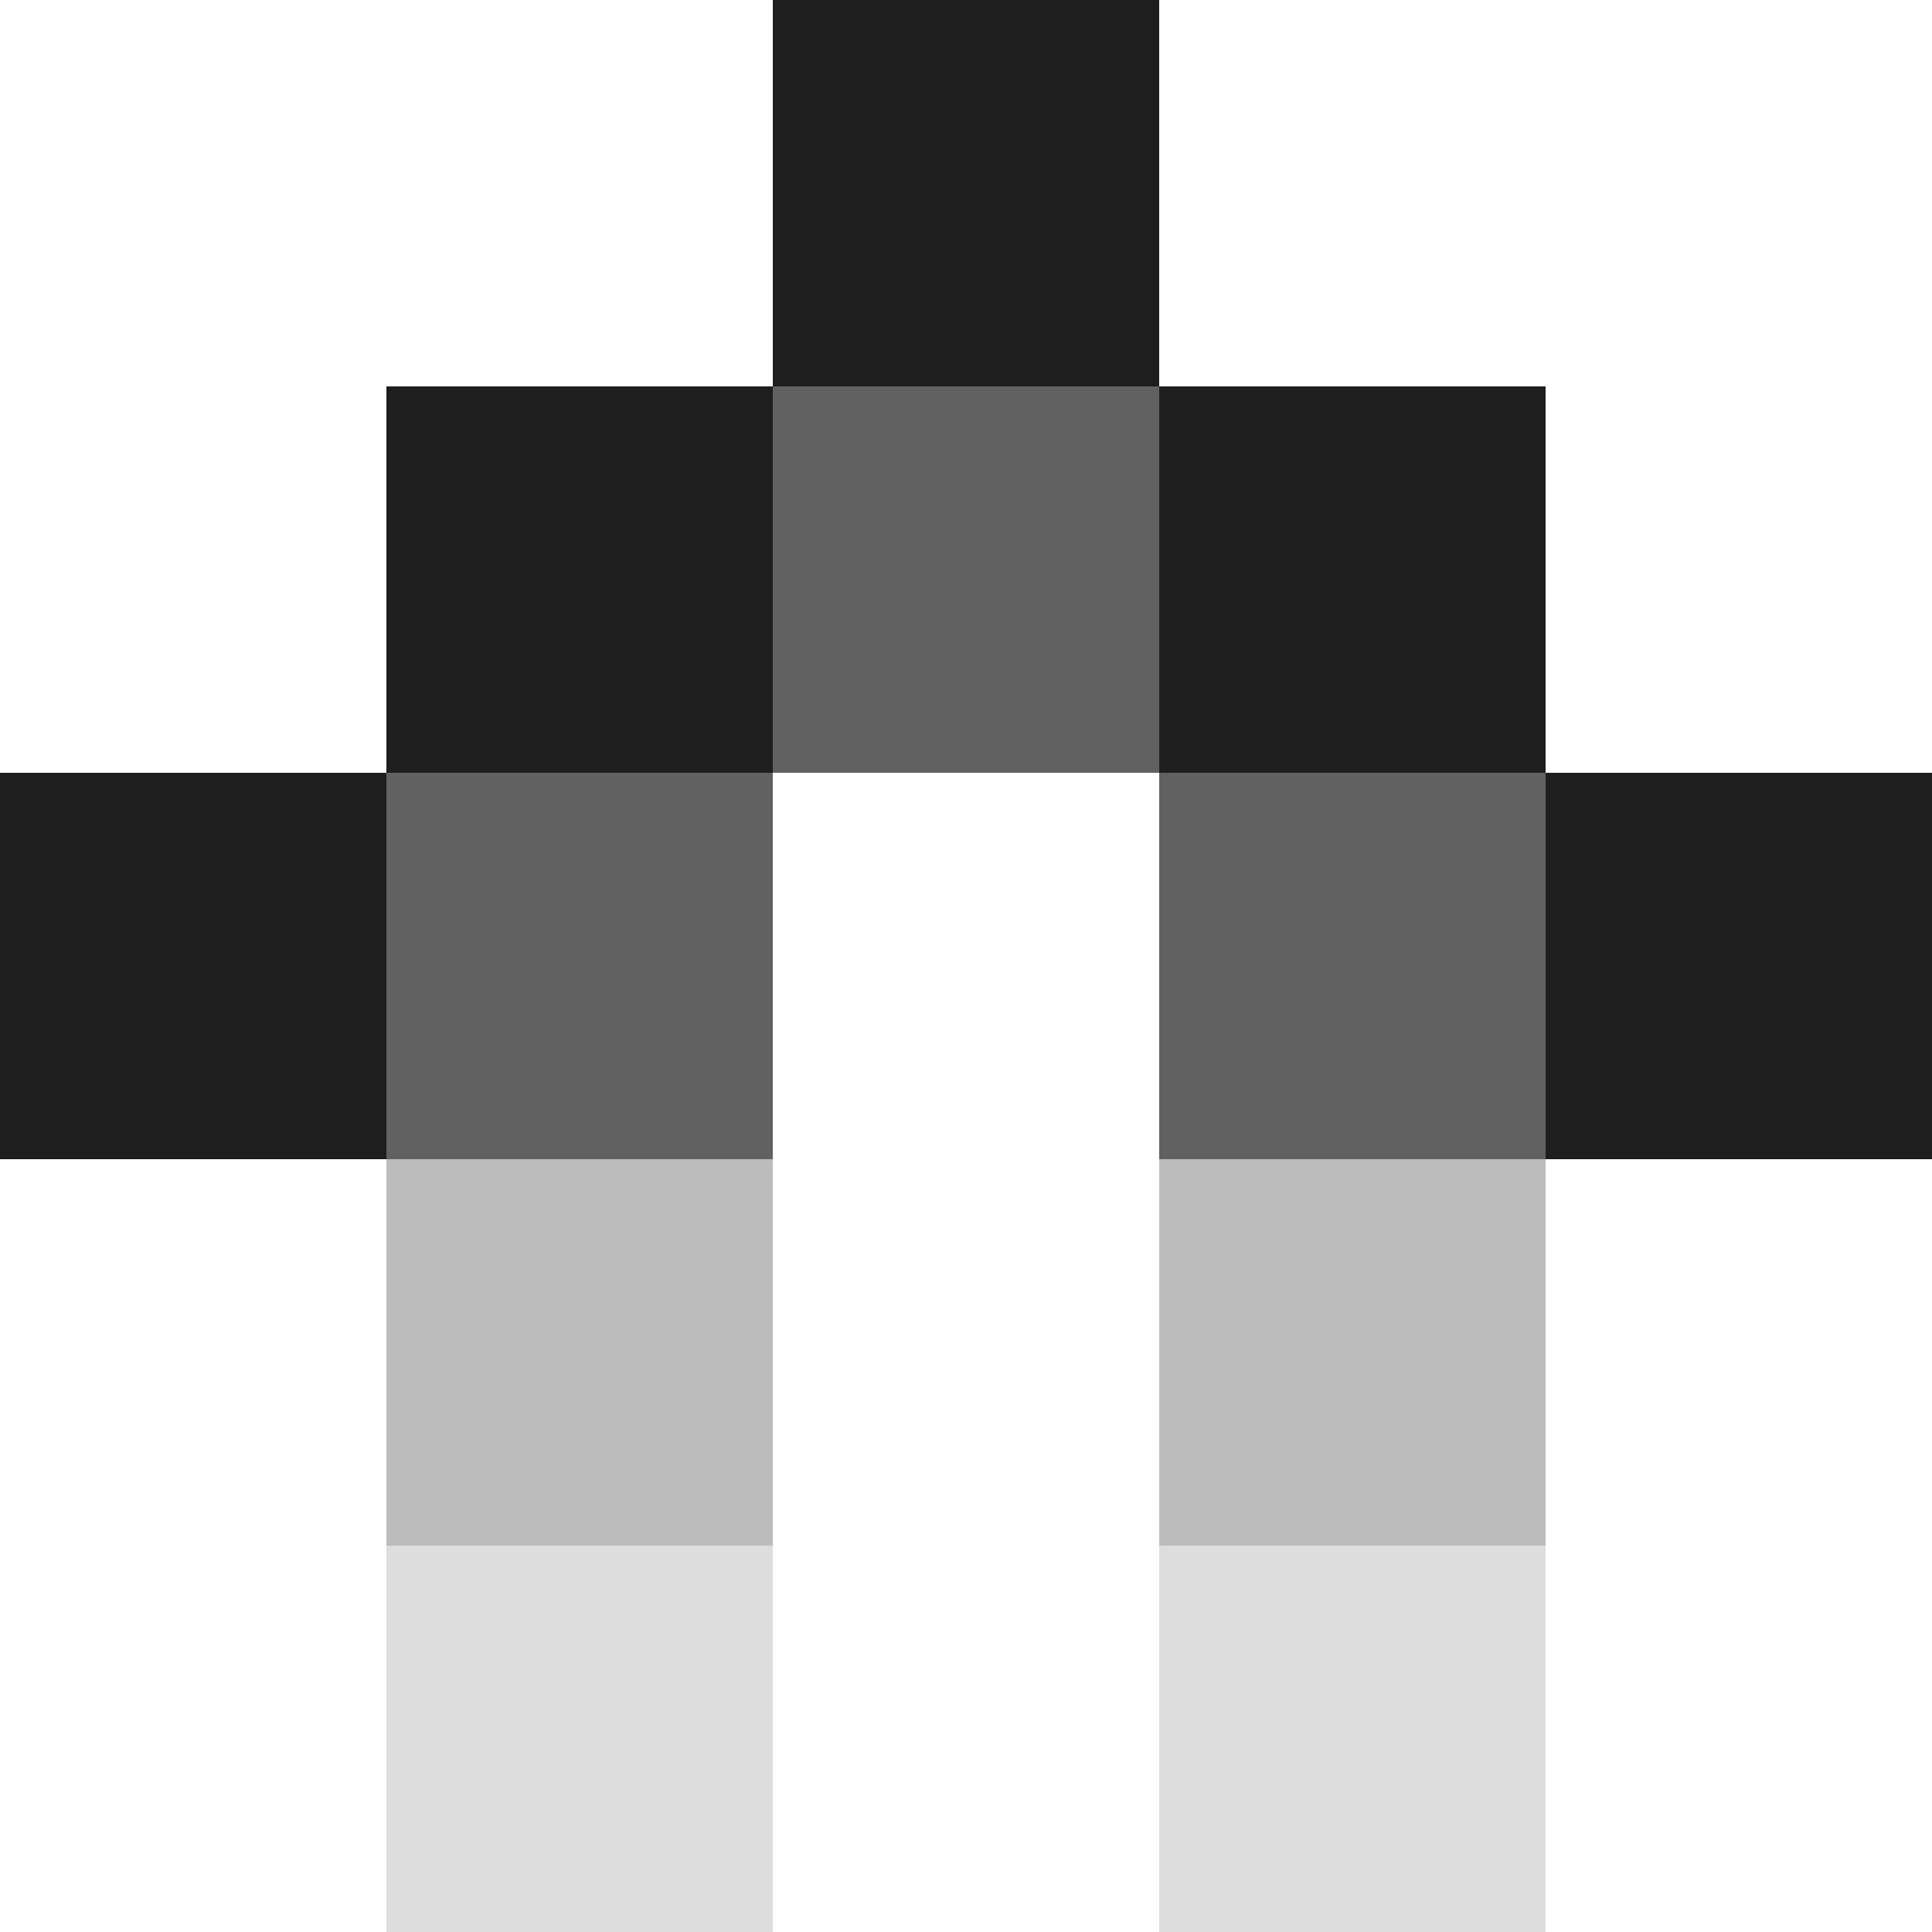
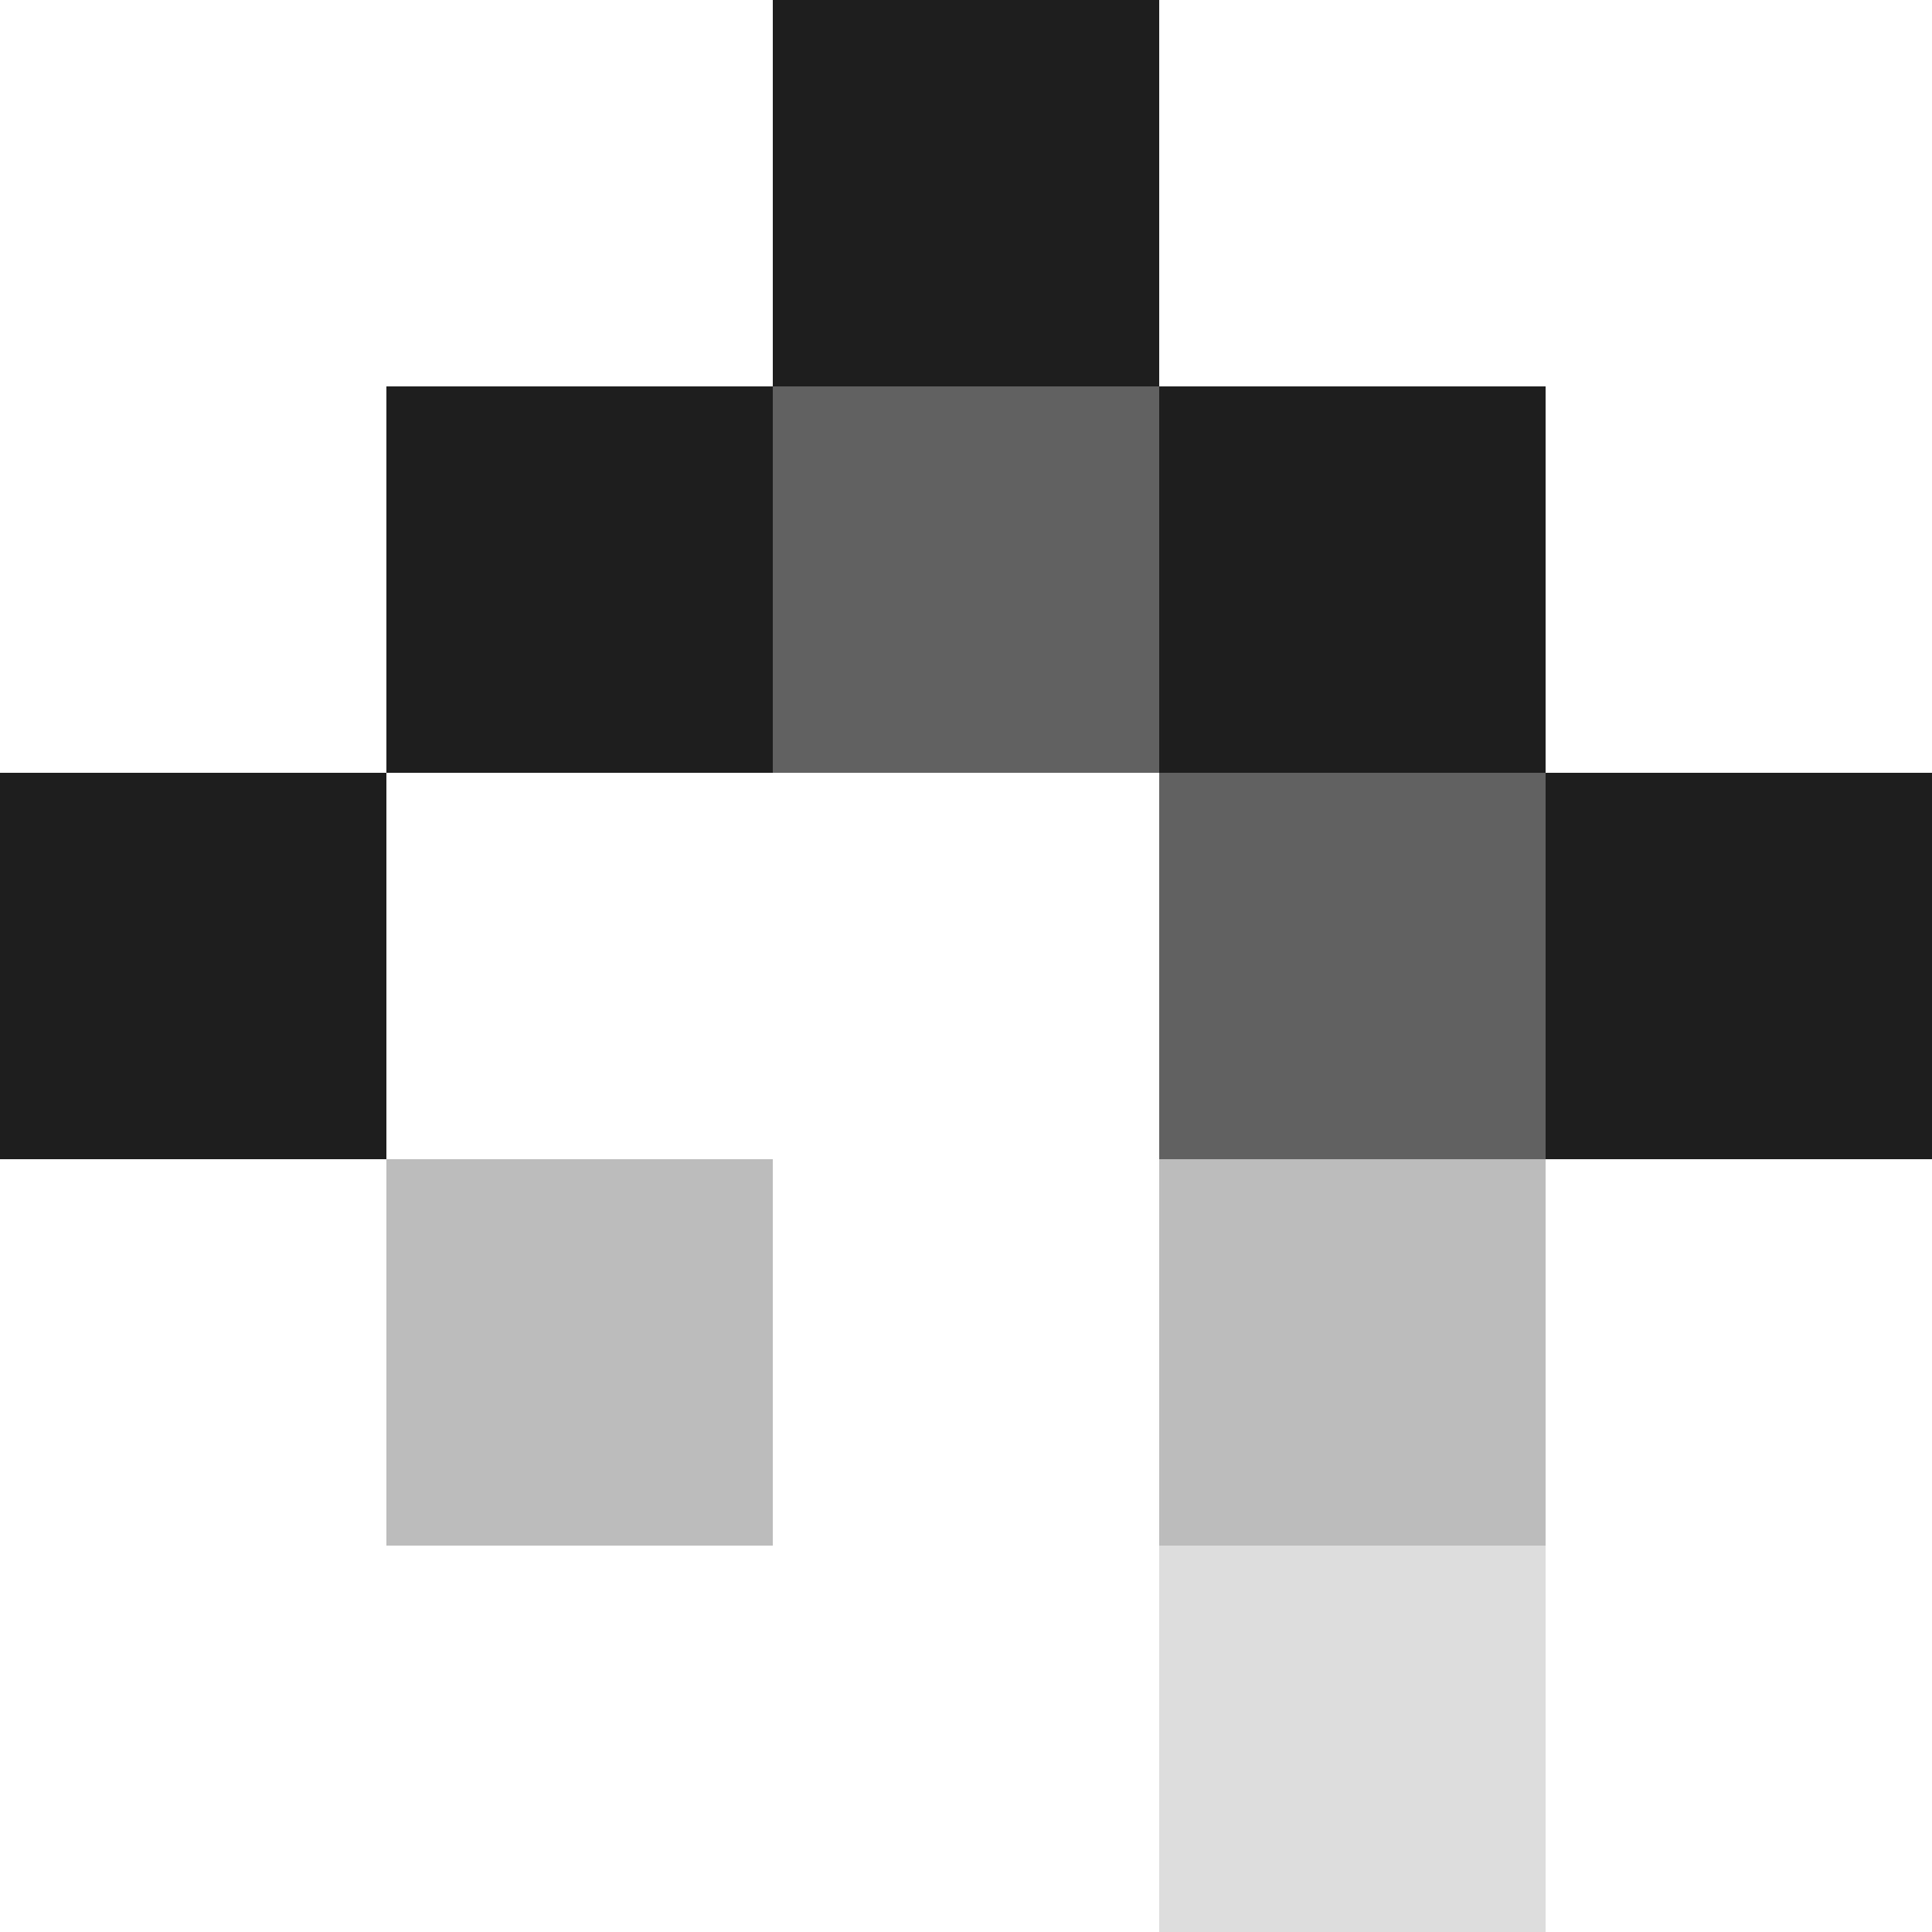
<svg xmlns="http://www.w3.org/2000/svg" width="10" height="10" viewBox="0 0 10 10" fill="none">
  <g clip-path="url(#clip0_1079_5007)">
    <path opacity="0.7" d="M6 0H4V2H6V0Z" fill="#1E1E1E" />
    <path opacity="0.7" d="M6 2H4V4H6V2Z" fill="#1E1E1E" />
    <path d="M6 0H4V2H6V0Z" fill="#1E1E1E" />
    <path d="M4 2H2V4H4V2Z" fill="#1E1E1E" />
    <path d="M2 4H0V6H2V4Z" fill="#1E1E1E" />
    <path d="M8 2H6V4H8V2Z" fill="#1E1E1E" />
    <path d="M10 4H8V6H10V4Z" fill="#1E1E1E" />
-     <path opacity="0.7" d="M4 4H2V6H4V4Z" fill="#1E1E1E" />
+     <path opacity="0.7" d="M4 4H2V6V4Z" fill="#1E1E1E" />
    <path opacity="0.7" d="M8 4H6V6H8V4Z" fill="#1E1E1E" />
    <path opacity="0.7" d="M2 4H0V6H2V4Z" fill="#1E1E1E" />
    <path opacity="0.3" d="M4 2H2V4H4V2Z" fill="#1E1E1E" />
-     <path opacity="0.3" d="M8 2H6V4H8V2Z" fill="#1E1E1E" />
    <path opacity="0.3" d="M8 6H6V8H8V6Z" fill="#1E1E1E" />
    <path opacity="0.3" d="M4 6H2V8H4V6Z" fill="#1E1E1E" />
    <path opacity="0.15" d="M8 8H6V10H8V8Z" fill="#1E1E1E" />
-     <path opacity="0.15" d="M4 8H2V10H4V8Z" fill="#1E1E1E" />
-     <path opacity="0.7" d="M10 4H8V6H10V4Z" fill="#1E1E1E" />
  </g>
  <defs>
    <clipPath id="clip0_1079_5007">
      <rect width="10" height="10" fill="white" />
    </clipPath>
  </defs>
</svg>